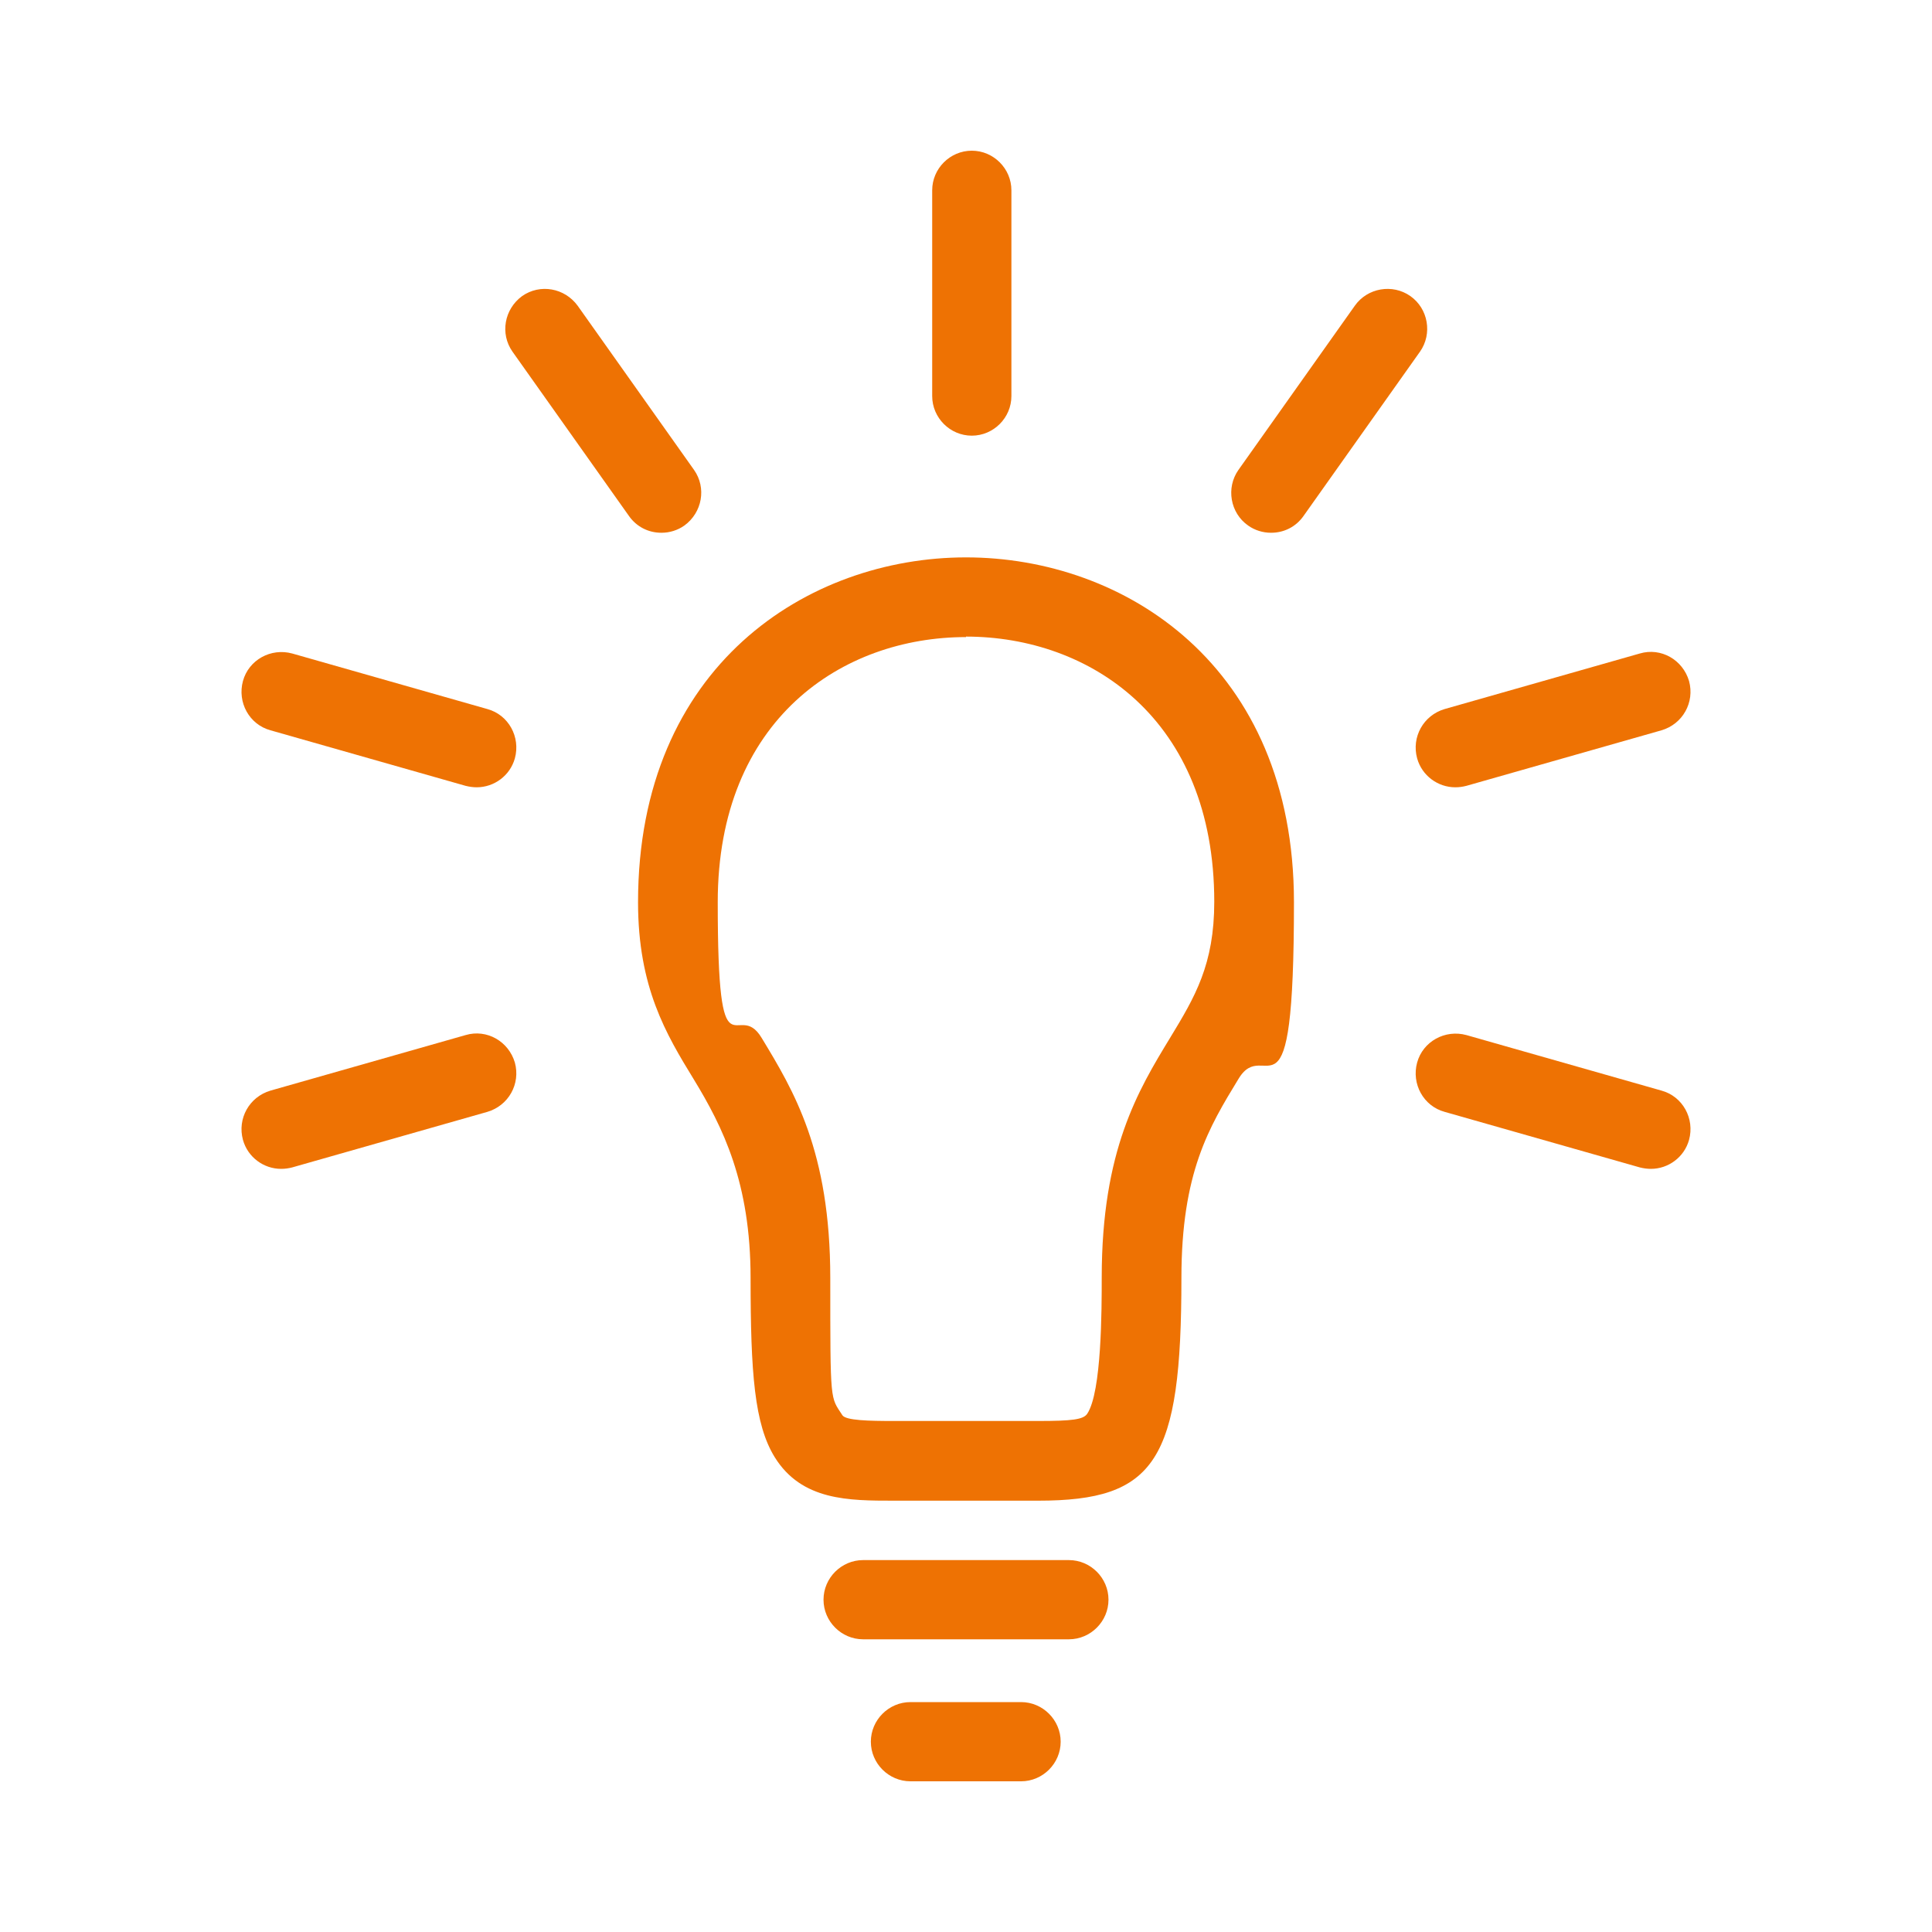
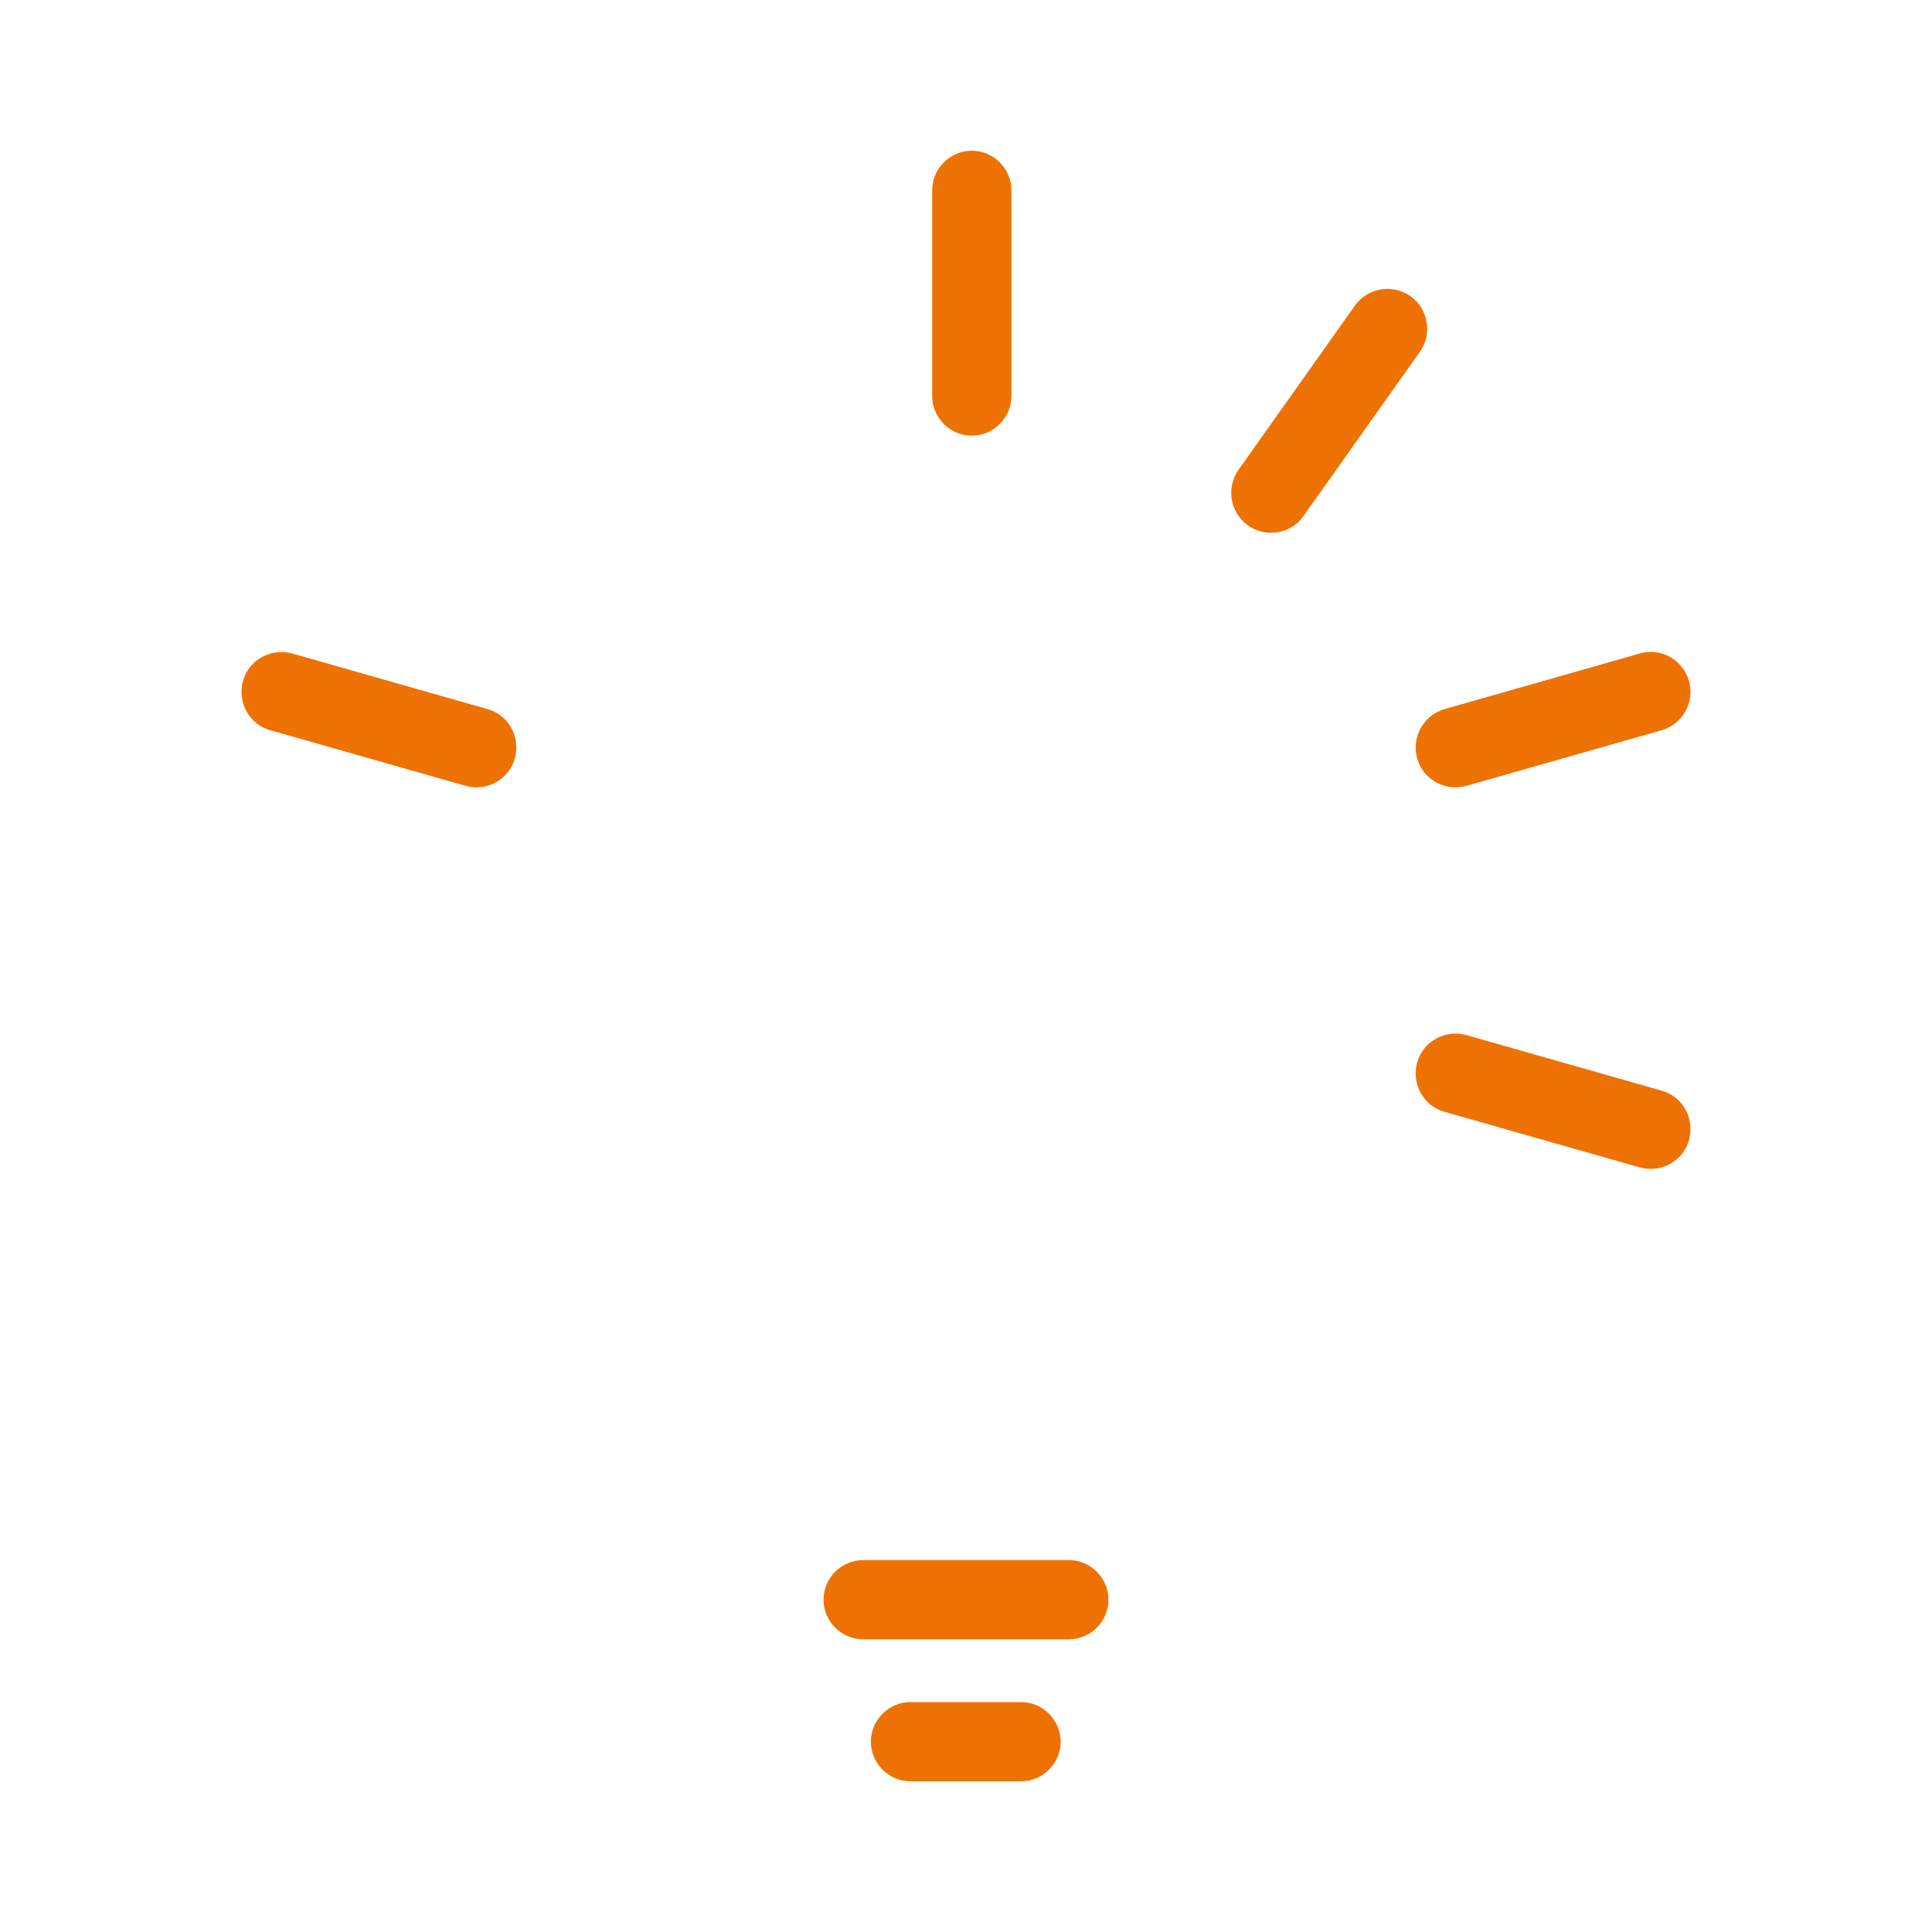
<svg xmlns="http://www.w3.org/2000/svg" version="1.1" viewBox="0 0 400 400">
  <rect x="0" y="0" width="400" height="400" fill="#333333" stroke="none" />
  <g>
    <g id="Ebene_1">
      <polygon points="0 0 0 400 400 400 400 0 0 0 0 0" fill="#fff" />
      <g>
        <path d="M211.4,368.8h-22.9c-4.5,0-8.2-3.7-8.2-8.2s3.7-8.2,8.2-8.2h22.9c4.5,0,8.2,3.7,8.2,8.2s-3.7,8.2-8.2,8.2h0Z" fill="#ee7203" />
        <path d="M221.3,339.4h-42.6c-4.5,0-8.2-3.7-8.2-8.2s3.7-8.2,8.2-8.2h42.6c4.5,0,8.2,3.7,8.2,8.2s-3.7,8.2-8.2,8.2h0Z" fill="#ee7203" />
-         <path d="M214.9,310.7h-29.8c-9.4,0-19.1,0-24.7-9-4.2-6.8-5-17.4-5-37.1s-5.7-31.2-11.8-41.2c-5.7-9.3-11.5-19-11.5-36.6,0-49,35.2-71.4,67.9-71.4s67.9,22.3,67.9,71.4-5.9,27.2-11.5,36.6c-6.1,10-11.8,19.4-11.8,41.2,0,37.9-5.3,46.1-29.7,46.1h0ZM200,131.9c-25.6,0-51.4,17-51.4,54.9s4,19.6,9.1,28.1c6.6,10.9,14.2,23.4,14.2,49.7s0,24.5,2.5,28.4c.7,1.1,5.5,1.2,10.7,1.2h29.8c7.1,0,9.4-.3,10.2-1.5,3-4.5,3-21.7,3-28.2,0-26.3,7.5-38.7,14.2-49.7,5.1-8.4,9.1-15.1,9.1-28.1,0-37.9-25.8-54.9-51.4-54.9h0Z" fill="#ee7203" />
        <path d="M201.2,90.2c-4.5,0-8.2-3.7-8.2-8.2v-42.6c0-4.5,3.7-8.2,8.2-8.2s8.2,3.7,8.2,8.2v42.6c0,4.5-3.7,8.2-8.2,8.2h0Z" fill="#ee7203" />
-         <path d="M136.9,110.3c-2.6,0-5.1-1.2-6.7-3.5l-24.1-34c-2.6-3.7-1.7-8.8,2-11.5,3.7-2.6,8.8-1.7,11.5,2l24.1,34c2.6,3.7,1.7,8.8-2,11.5-1.4,1-3.1,1.5-4.7,1.5h0Z" fill="#ee7203" />
-         <path d="M263.1,110.3c-1.6,0-3.3-.5-4.7-1.5-3.7-2.6-4.6-7.8-2-11.5l24.1-34c2.6-3.7,7.8-4.6,11.5-2,3.7,2.6,4.6,7.8,2,11.5l-24.1,34c-1.6,2.3-4.1,3.5-6.7,3.5h0Z" fill="#ee7203" />
+         <path d="M263.1,110.3c-1.6,0-3.3-.5-4.7-1.5-3.7-2.6-4.6-7.8-2-11.5l24.1-34c2.6-3.7,7.8-4.6,11.5-2,3.7,2.6,4.6,7.8,2,11.5l-24.1,34c-1.6,2.3-4.1,3.5-6.7,3.5h0" fill="#ee7203" />
        <path d="M301.3,163c-3.6,0-6.9-2.4-7.9-6-1.2-4.4,1.3-8.9,5.7-10.2l40.4-11.5c4.4-1.3,8.9,1.3,10.2,5.7,1.2,4.4-1.3,8.9-5.7,10.2l-40.4,11.5c-.8.2-1.5.3-2.3.3h0Z" fill="#ee7203" />
-         <path d="M58.2,242c-3.6,0-6.9-2.4-7.9-6-1.2-4.4,1.3-8.9,5.7-10.2l40.4-11.5c4.4-1.3,8.9,1.3,10.2,5.7,1.2,4.4-1.3,8.9-5.7,10.2l-40.4,11.5c-.8.2-1.5.3-2.3.3h0Z" fill="#ee7203" />
        <path d="M98.7,163c-.7,0-1.5-.1-2.3-.3l-40.4-11.5c-4.4-1.2-6.9-5.8-5.7-10.2,1.2-4.4,5.8-6.9,10.2-5.7l40.4,11.5c4.4,1.2,6.9,5.8,5.7,10.2-1,3.6-4.3,6-7.9,6h0Z" fill="#ee7203" />
        <path d="M341.8,242c-.7,0-1.5-.1-2.3-.3l-40.4-11.5c-4.4-1.2-6.9-5.8-5.7-10.2,1.2-4.4,5.8-6.9,10.2-5.7l40.4,11.5c4.4,1.2,6.9,5.8,5.7,10.2-1,3.6-4.3,6-7.9,6h0Z" fill="#ee7203" />
      </g>
    </g>
  </g>
</svg>